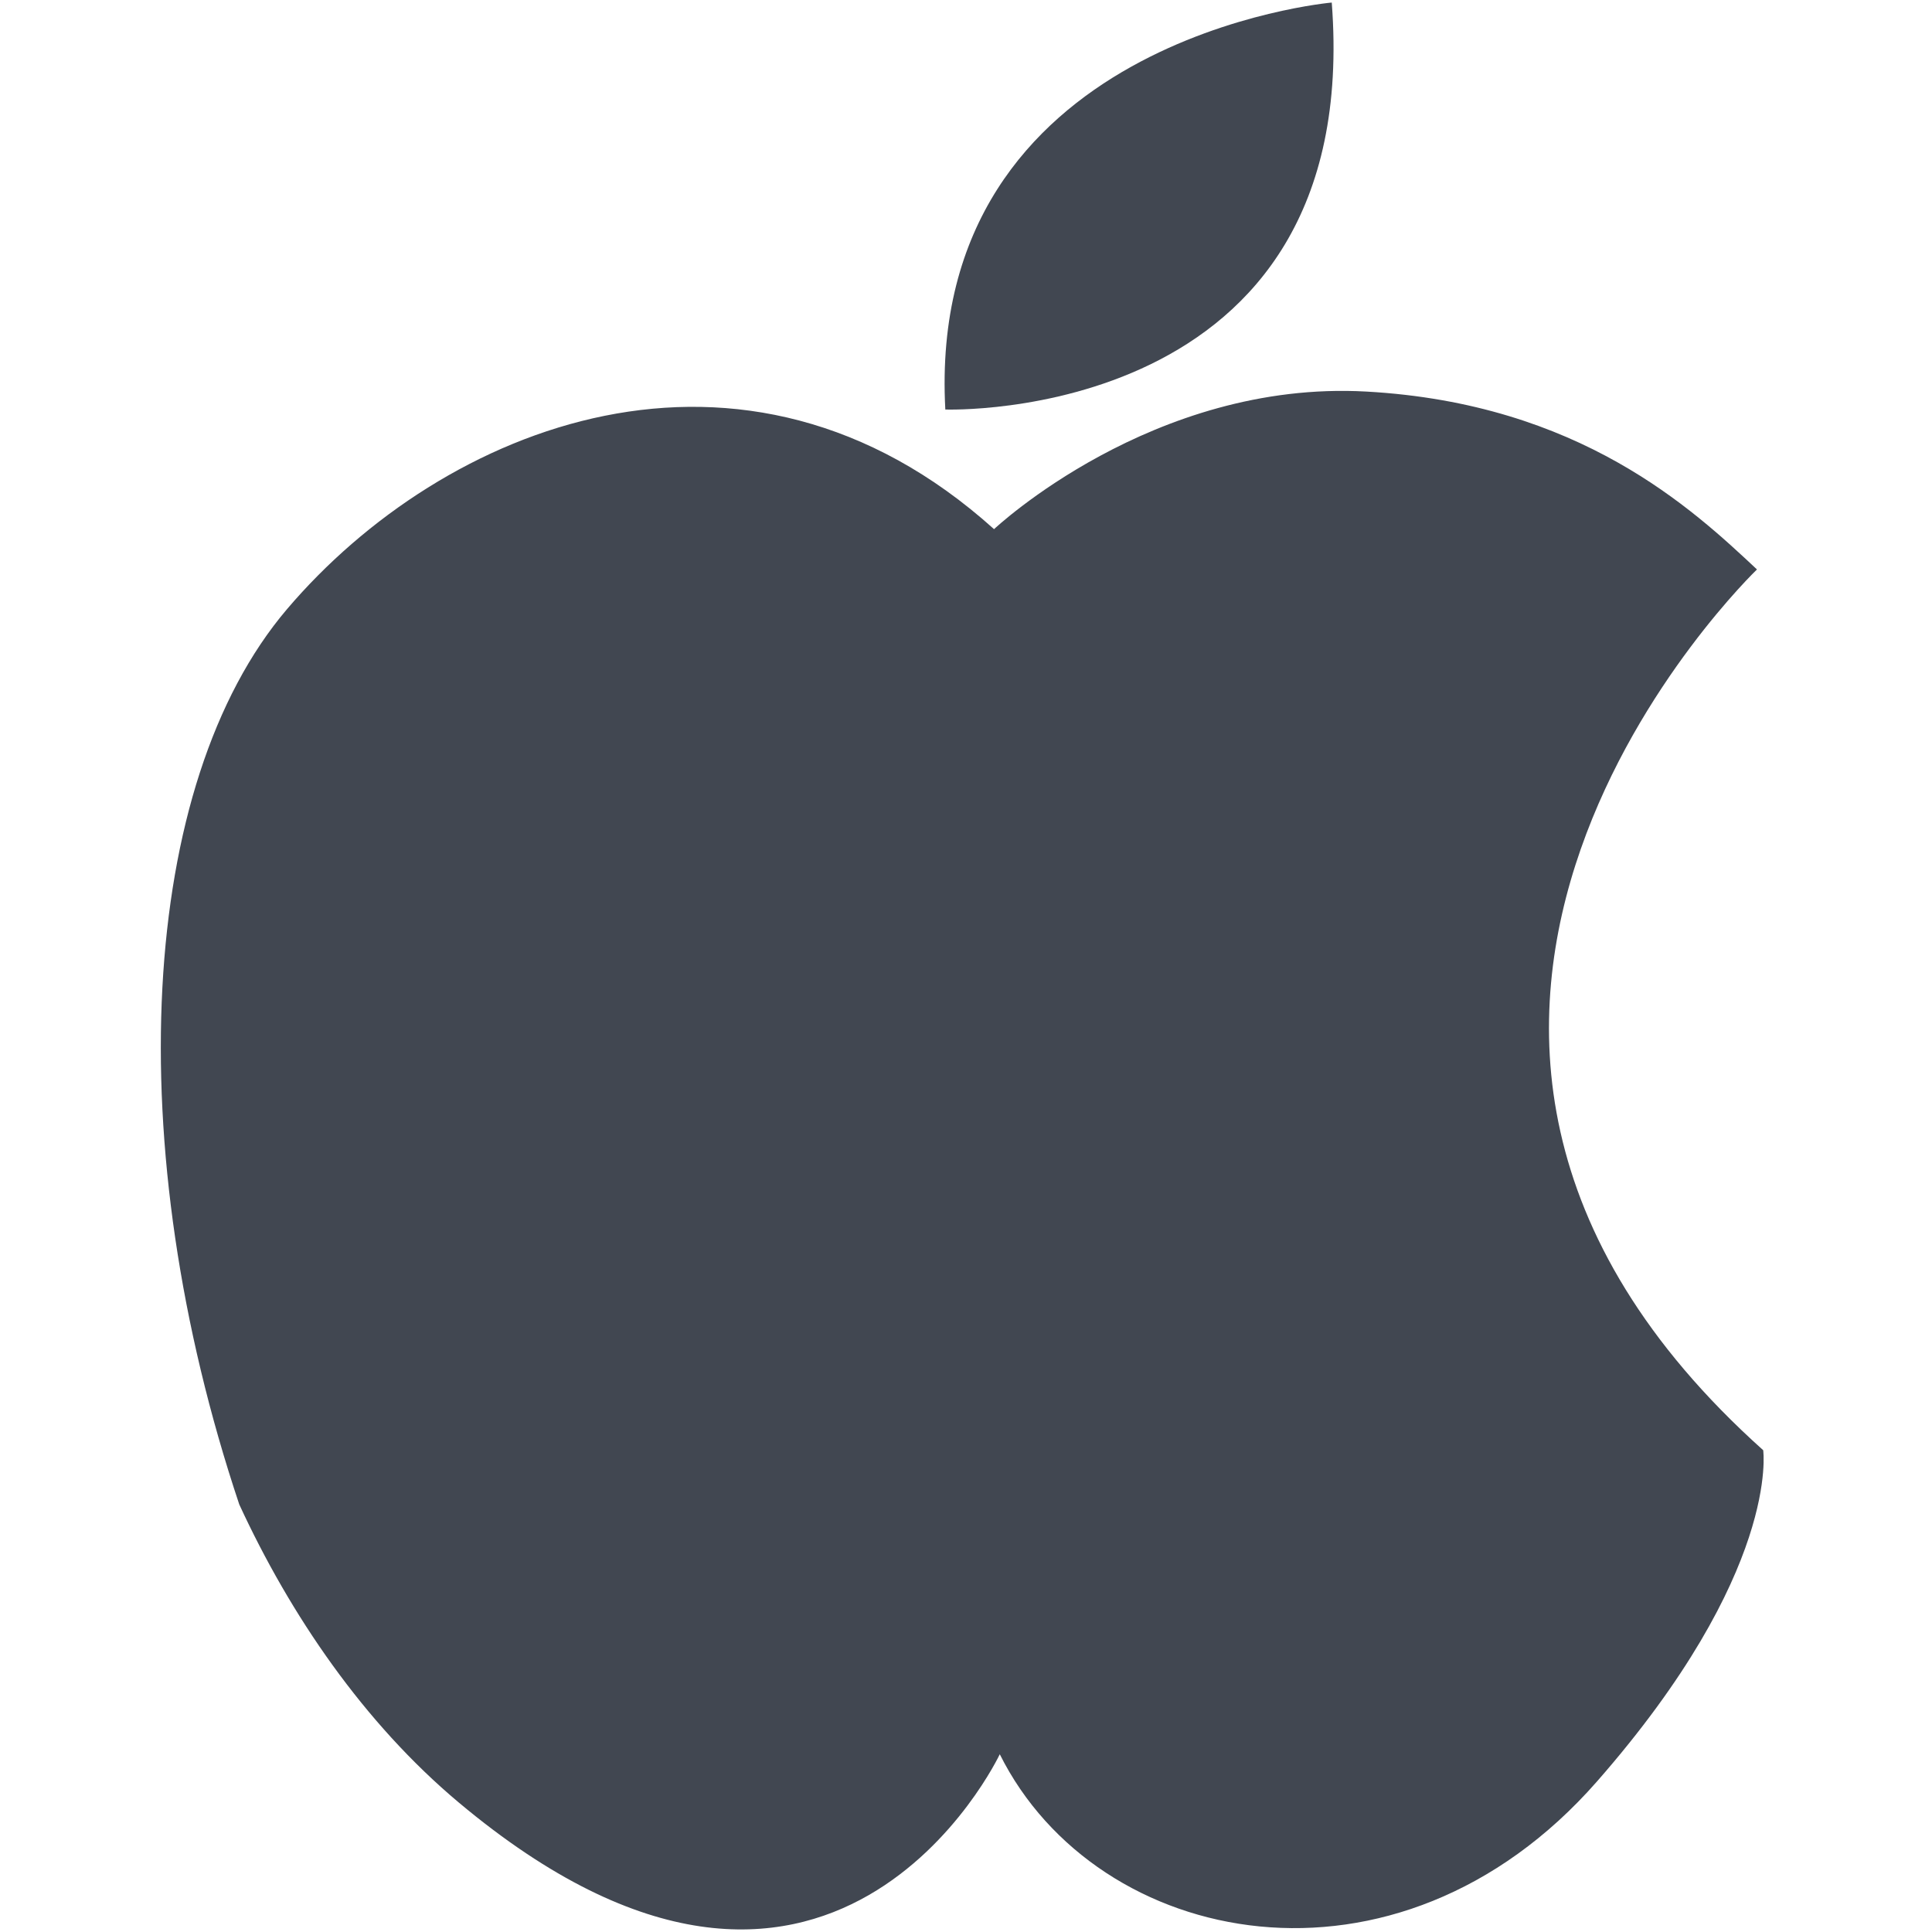
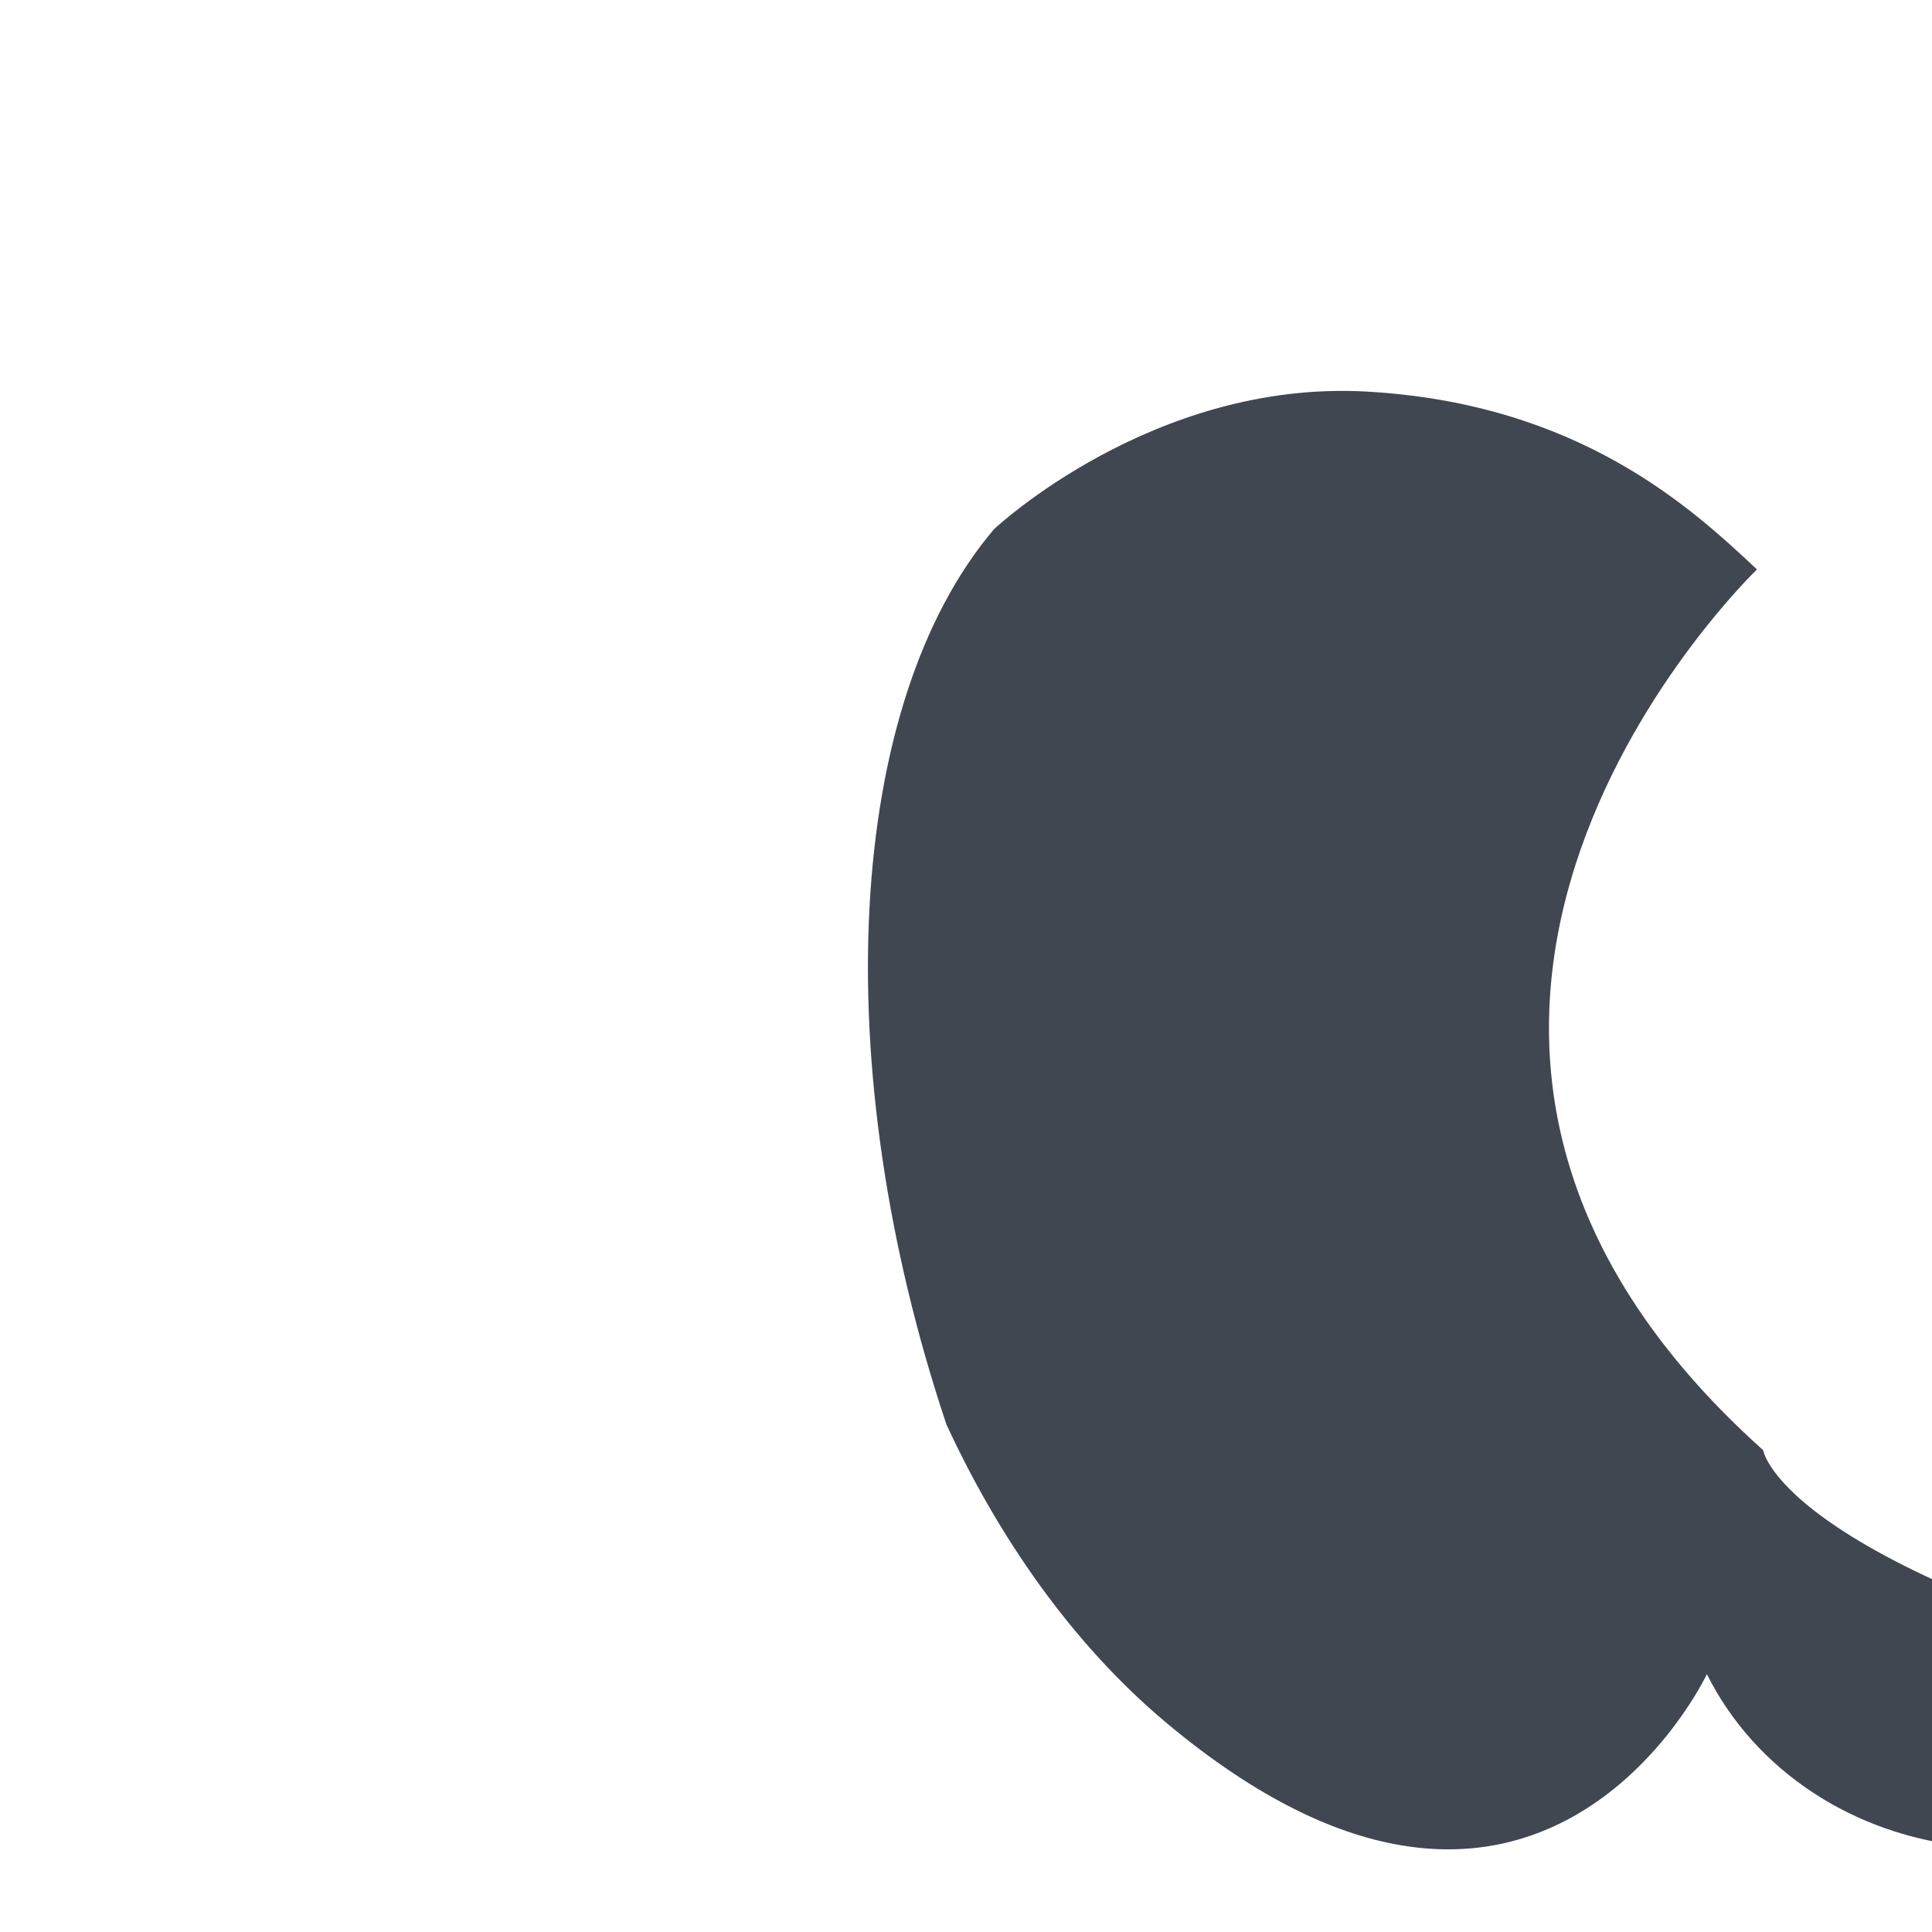
<svg xmlns="http://www.w3.org/2000/svg" enable-background="new 0 0 512 512" height="512px" id="Layer_1" version="1.1" viewBox="0 0 512 512" width="512px" xml:space="preserve">
  <g>
-     <path d="M352.929,0.675c0,0-107.728,9.481-102.41,107.853C250.519,108.528,361.513,112.481,352.929,0.675z" fill="#414751" />
-     <path d="M467.265,384.319c-126.762-113.521-1.65-233.407-1.65-233.407c-17.072-16.004-46.988-43.993-103.514-47.143   c-56.641-3.155-98.67,36.462-98.67,36.462c-66.518-59.859-146.11-27.342-187.394,21.226   c-39.381,46.33-44.435,142.177-12.628,237.241c13.528,29.328,33.006,57.894,58.162,78.98   c98.492,82.552,143.379-12.785,143.379-12.785c25.742,51.588,105.211,67.688,158.241,7.241   C471.892,416.577,467.265,384.319,467.265,384.319z" fill="#414751" />
+     <path d="M467.265,384.319c-126.762-113.521-1.65-233.407-1.65-233.407c-17.072-16.004-46.988-43.993-103.514-47.143   c-56.641-3.155-98.67,36.462-98.67,36.462c-39.381,46.33-44.435,142.177-12.628,237.241c13.528,29.328,33.006,57.894,58.162,78.98   c98.492,82.552,143.379-12.785,143.379-12.785c25.742,51.588,105.211,67.688,158.241,7.241   C471.892,416.577,467.265,384.319,467.265,384.319z" fill="#414751" />
  </g>
</svg>